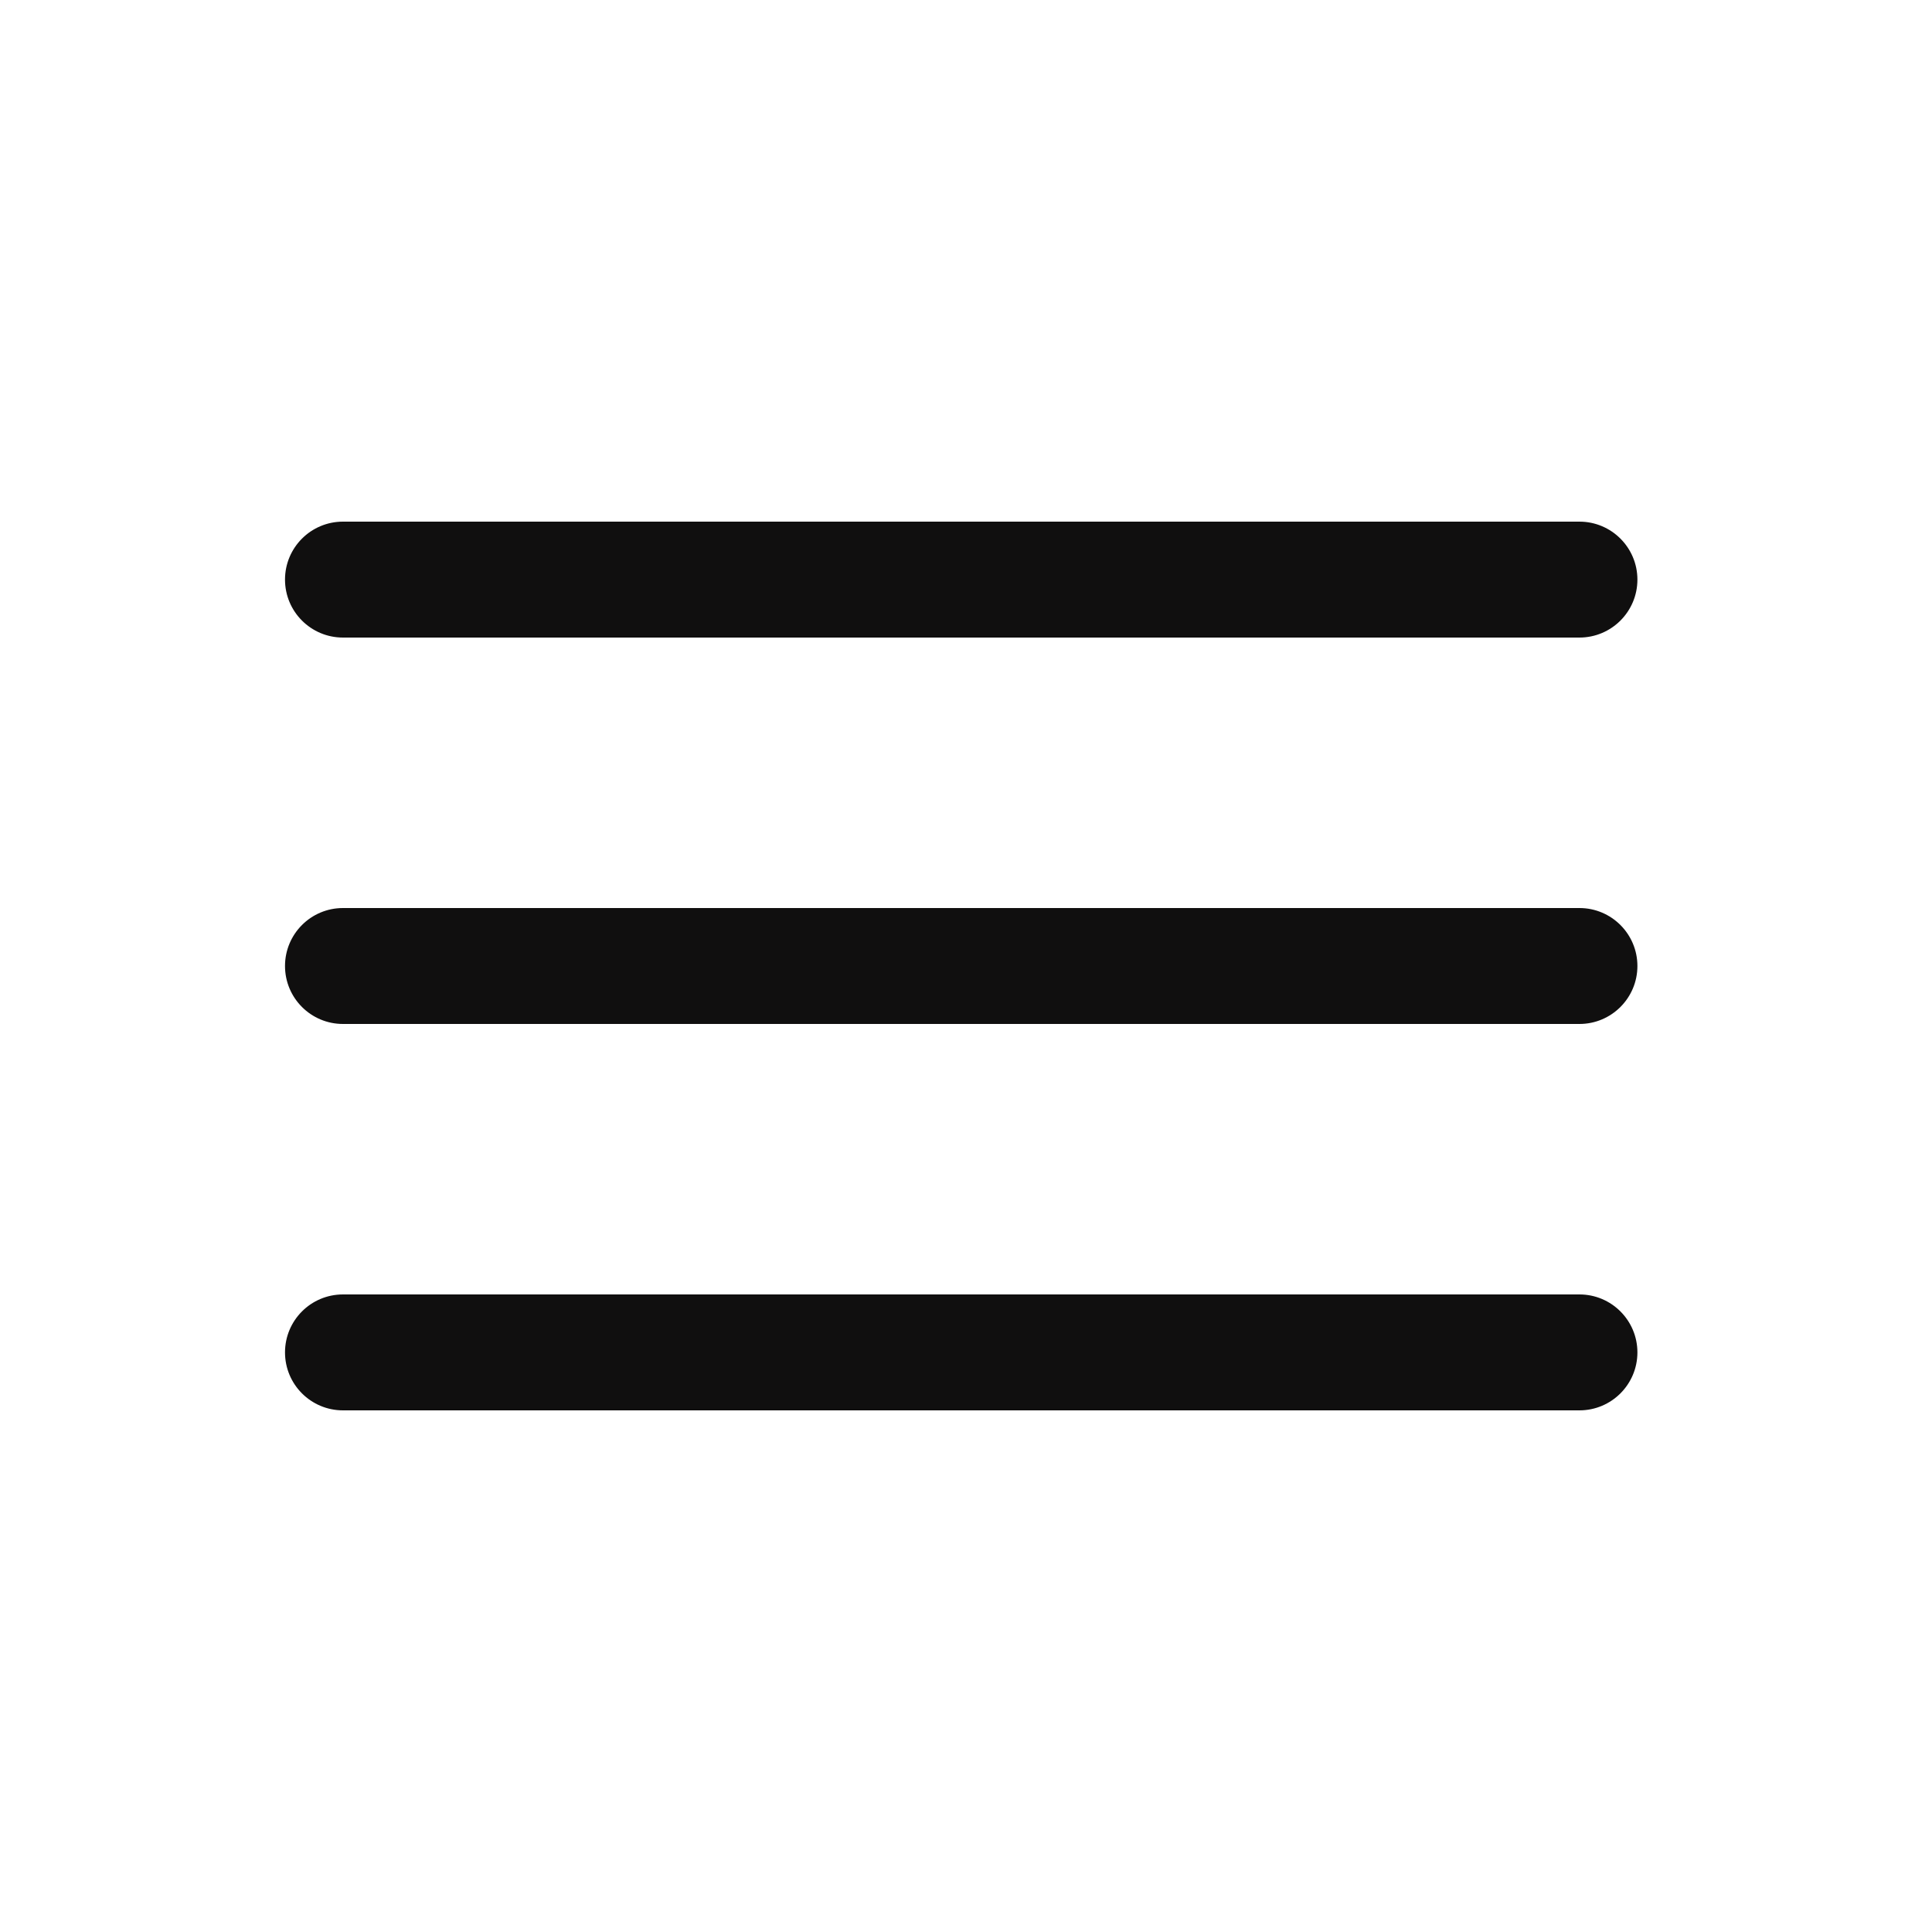
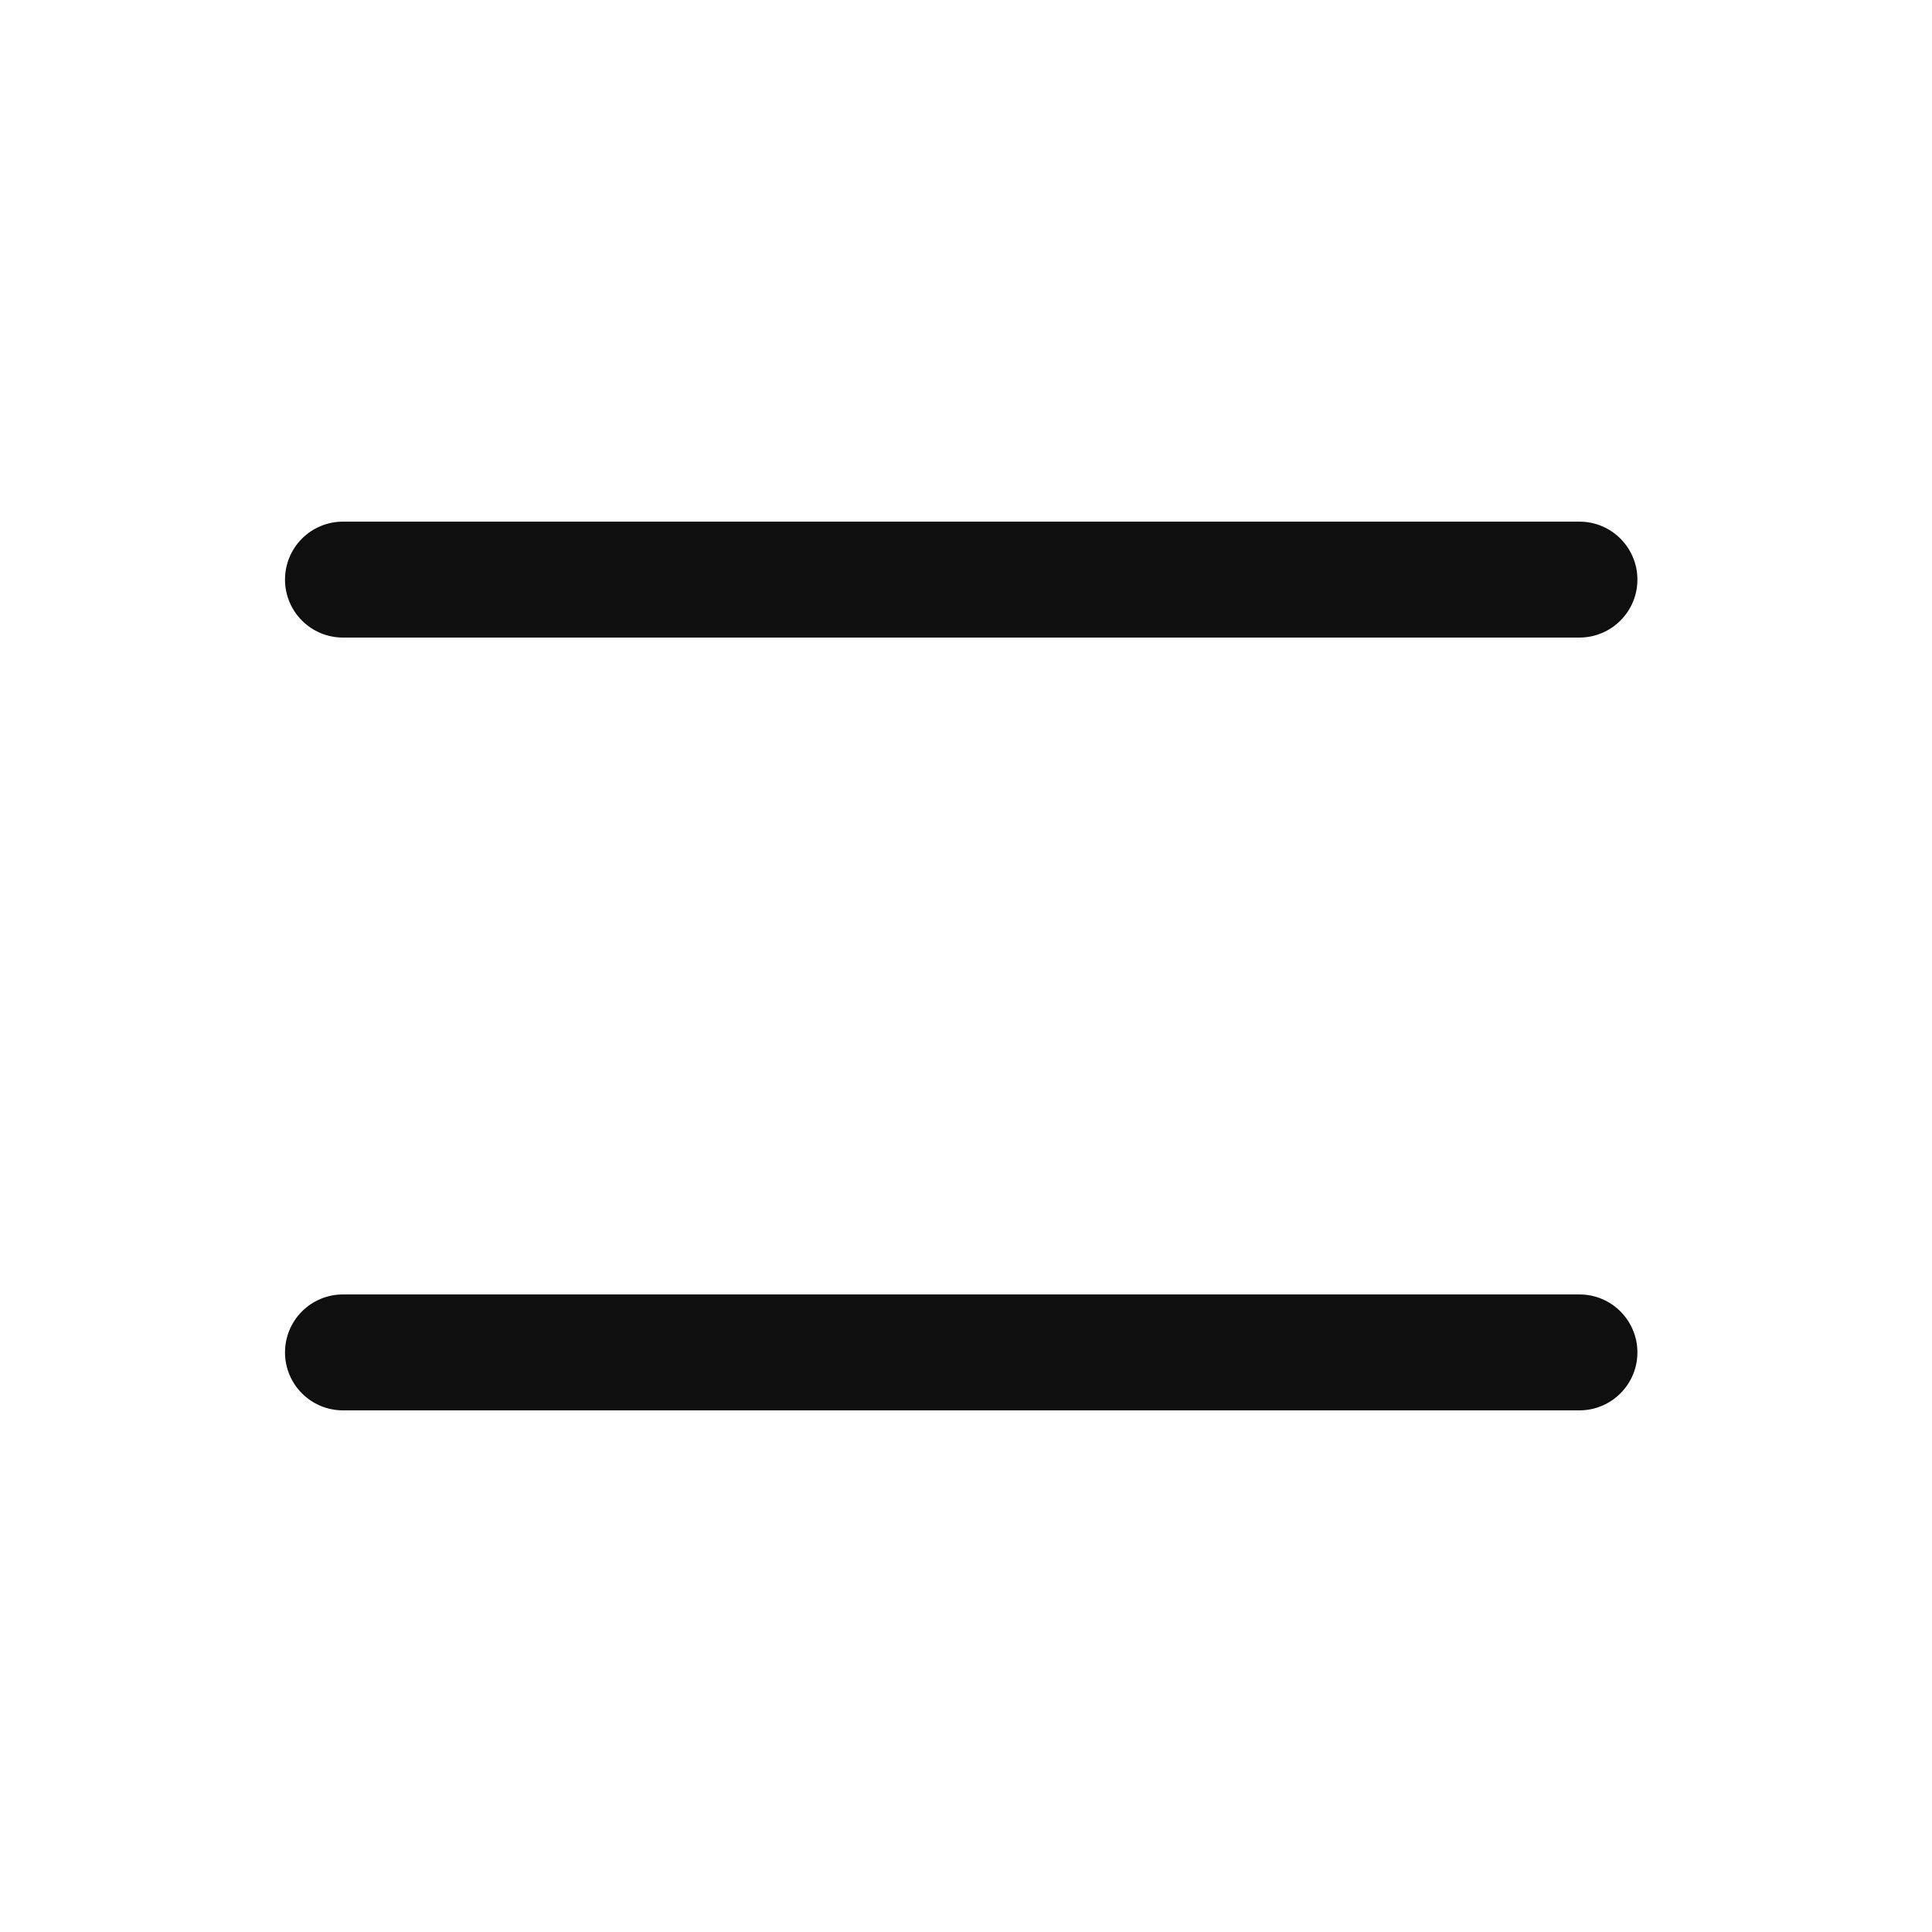
<svg xmlns="http://www.w3.org/2000/svg" width="24" height="24" viewBox="0 0 25 24" fill="none">
  <path fill-rule="evenodd" clip-rule="evenodd" d="M21.188 7C21.188 7.414 20.852 7.75 20.438 7.75L4.438 7.75C4.023 7.75 3.688 7.414 3.688 7C3.688 6.586 4.023 6.25 4.438 6.25L20.438 6.25C20.852 6.25 21.188 6.586 21.188 7Z" fill="#100F0F" />
-   <path fill-rule="evenodd" clip-rule="evenodd" d="M21.188 12C21.188 12.414 20.852 12.75 20.438 12.75L4.438 12.75C4.023 12.75 3.688 12.414 3.688 12C3.688 11.586 4.023 11.25 4.438 11.25L20.438 11.25C20.852 11.25 21.188 11.586 21.188 12Z" fill="#100F0F" />
  <path fill-rule="evenodd" clip-rule="evenodd" d="M21.188 17C21.188 17.414 20.852 17.75 20.438 17.75L4.438 17.75C4.023 17.75 3.688 17.414 3.688 17C3.688 16.586 4.023 16.25 4.438 16.25L20.438 16.25C20.852 16.25 21.188 16.586 21.188 17Z" fill="#100F0F" />
</svg>